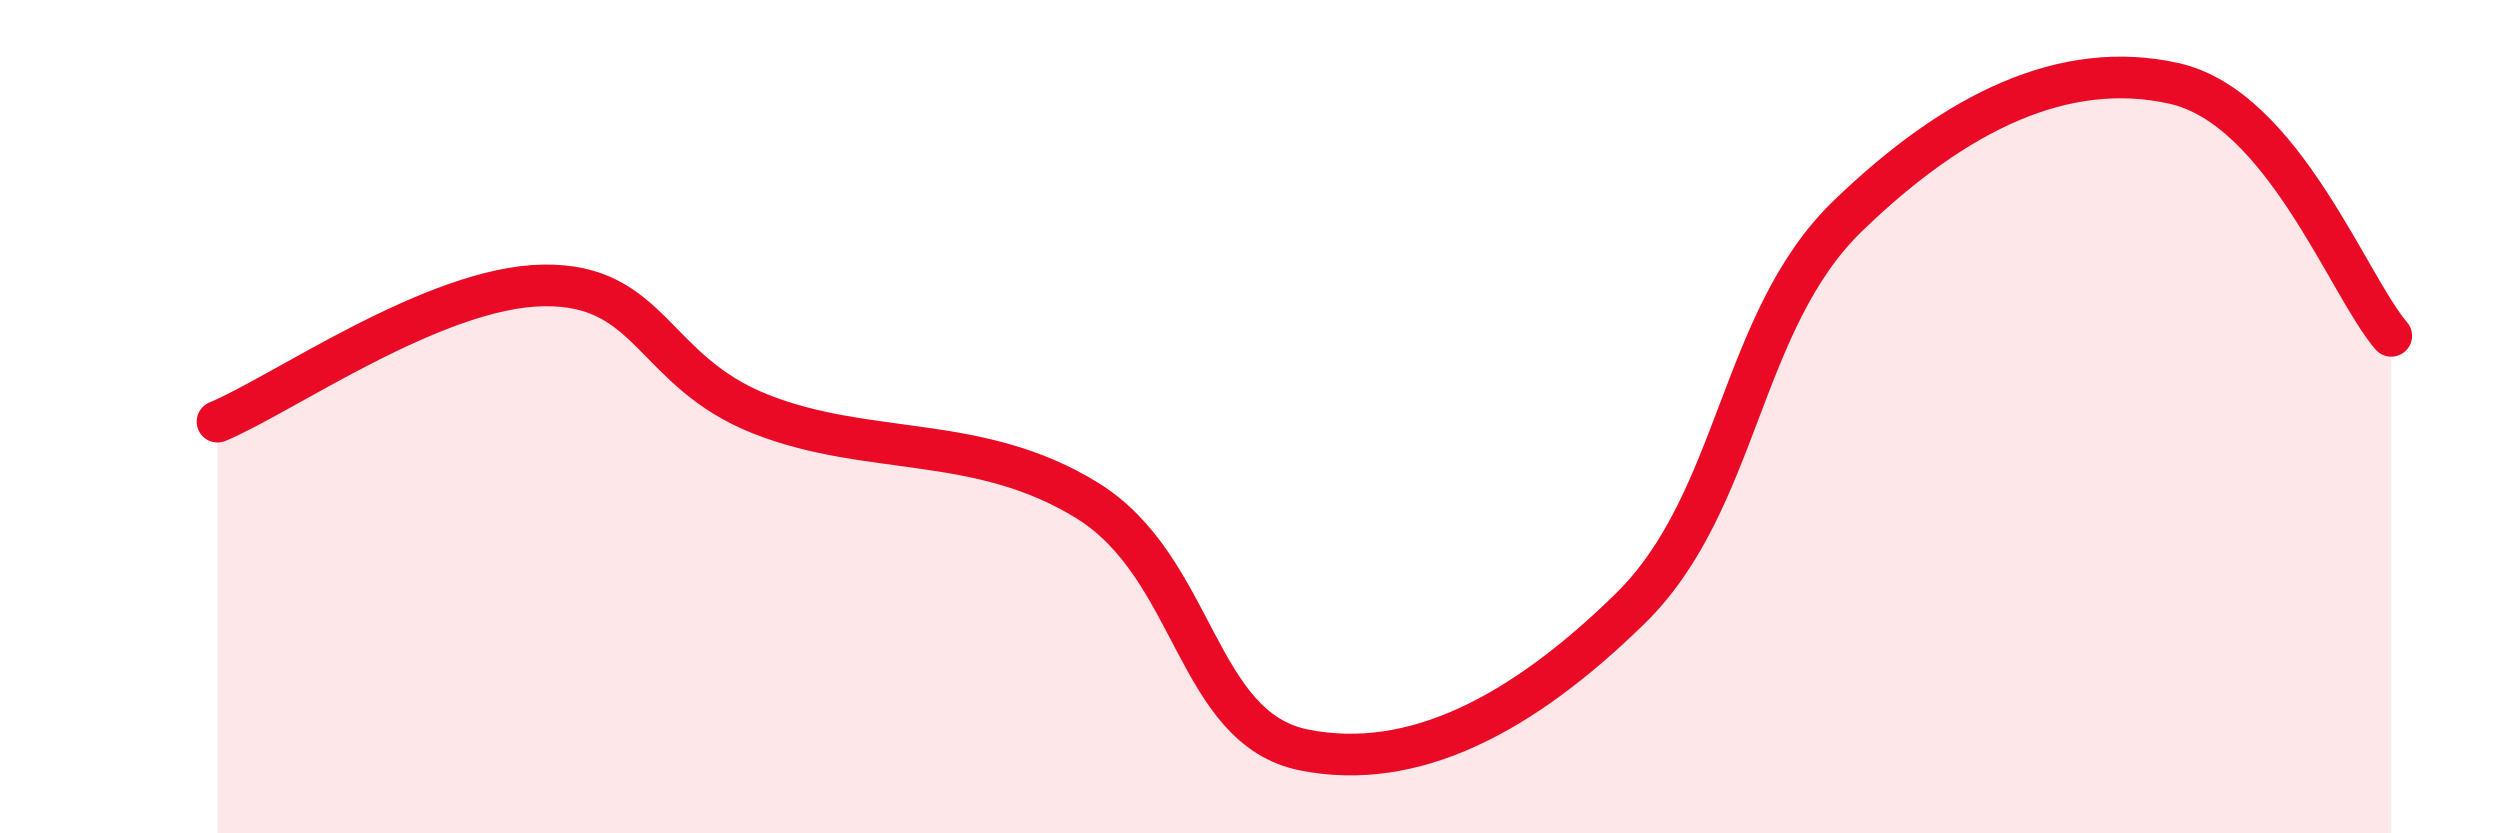
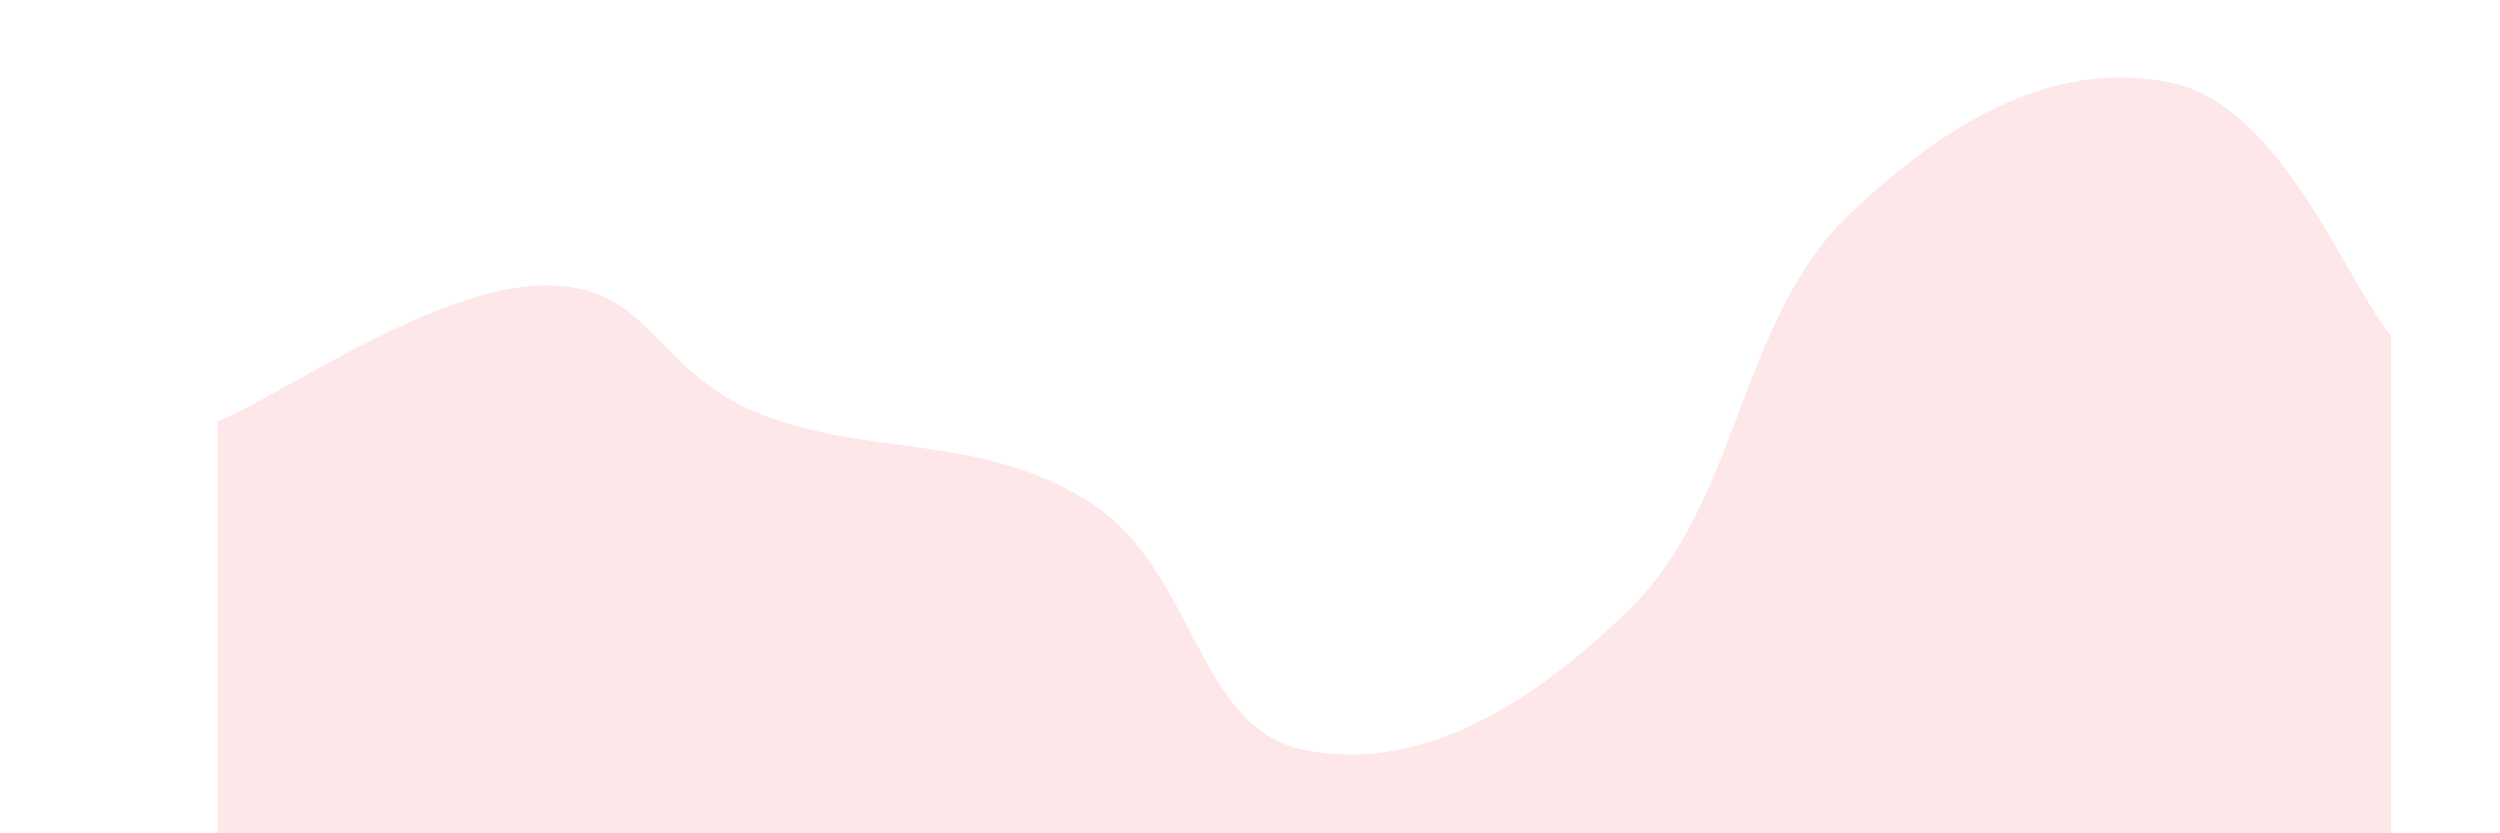
<svg xmlns="http://www.w3.org/2000/svg" width="60" height="20" viewBox="0 0 60 20">
  <path d="M 5.22,10.12 C 6.78,9.47 10.43,6.89 13.04,6.85 C 15.65,6.81 15.65,8.91 18.26,9.94 C 20.87,10.97 23.48,10.4 26.09,12.01 C 28.7,13.62 28.69,17.48 31.3,18 C 33.91,18.52 36.52,17.16 39.13,14.6 C 41.74,12.04 41.74,7.7 44.35,5.18 C 46.96,2.66 49.56,1.42 52.17,2 C 54.78,2.58 56.35,6.85 57.39,8.06L57.39 20L5.22 20Z" fill="#EB0A25" opacity="0.1" stroke-linecap="round" stroke-linejoin="round" />
-   <path d="M 5.22,10.12 C 6.78,9.47 10.43,6.89 13.04,6.85 C 15.65,6.81 15.65,8.91 18.26,9.94 C 20.87,10.97 23.48,10.4 26.09,12.01 C 28.7,13.62 28.69,17.48 31.3,18 C 33.91,18.52 36.52,17.16 39.13,14.6 C 41.74,12.04 41.74,7.7 44.35,5.18 C 46.96,2.66 49.56,1.42 52.17,2 C 54.78,2.58 56.35,6.85 57.39,8.06" stroke="#EB0A25" stroke-width="1" fill="none" stroke-linecap="round" stroke-linejoin="round" />
</svg>